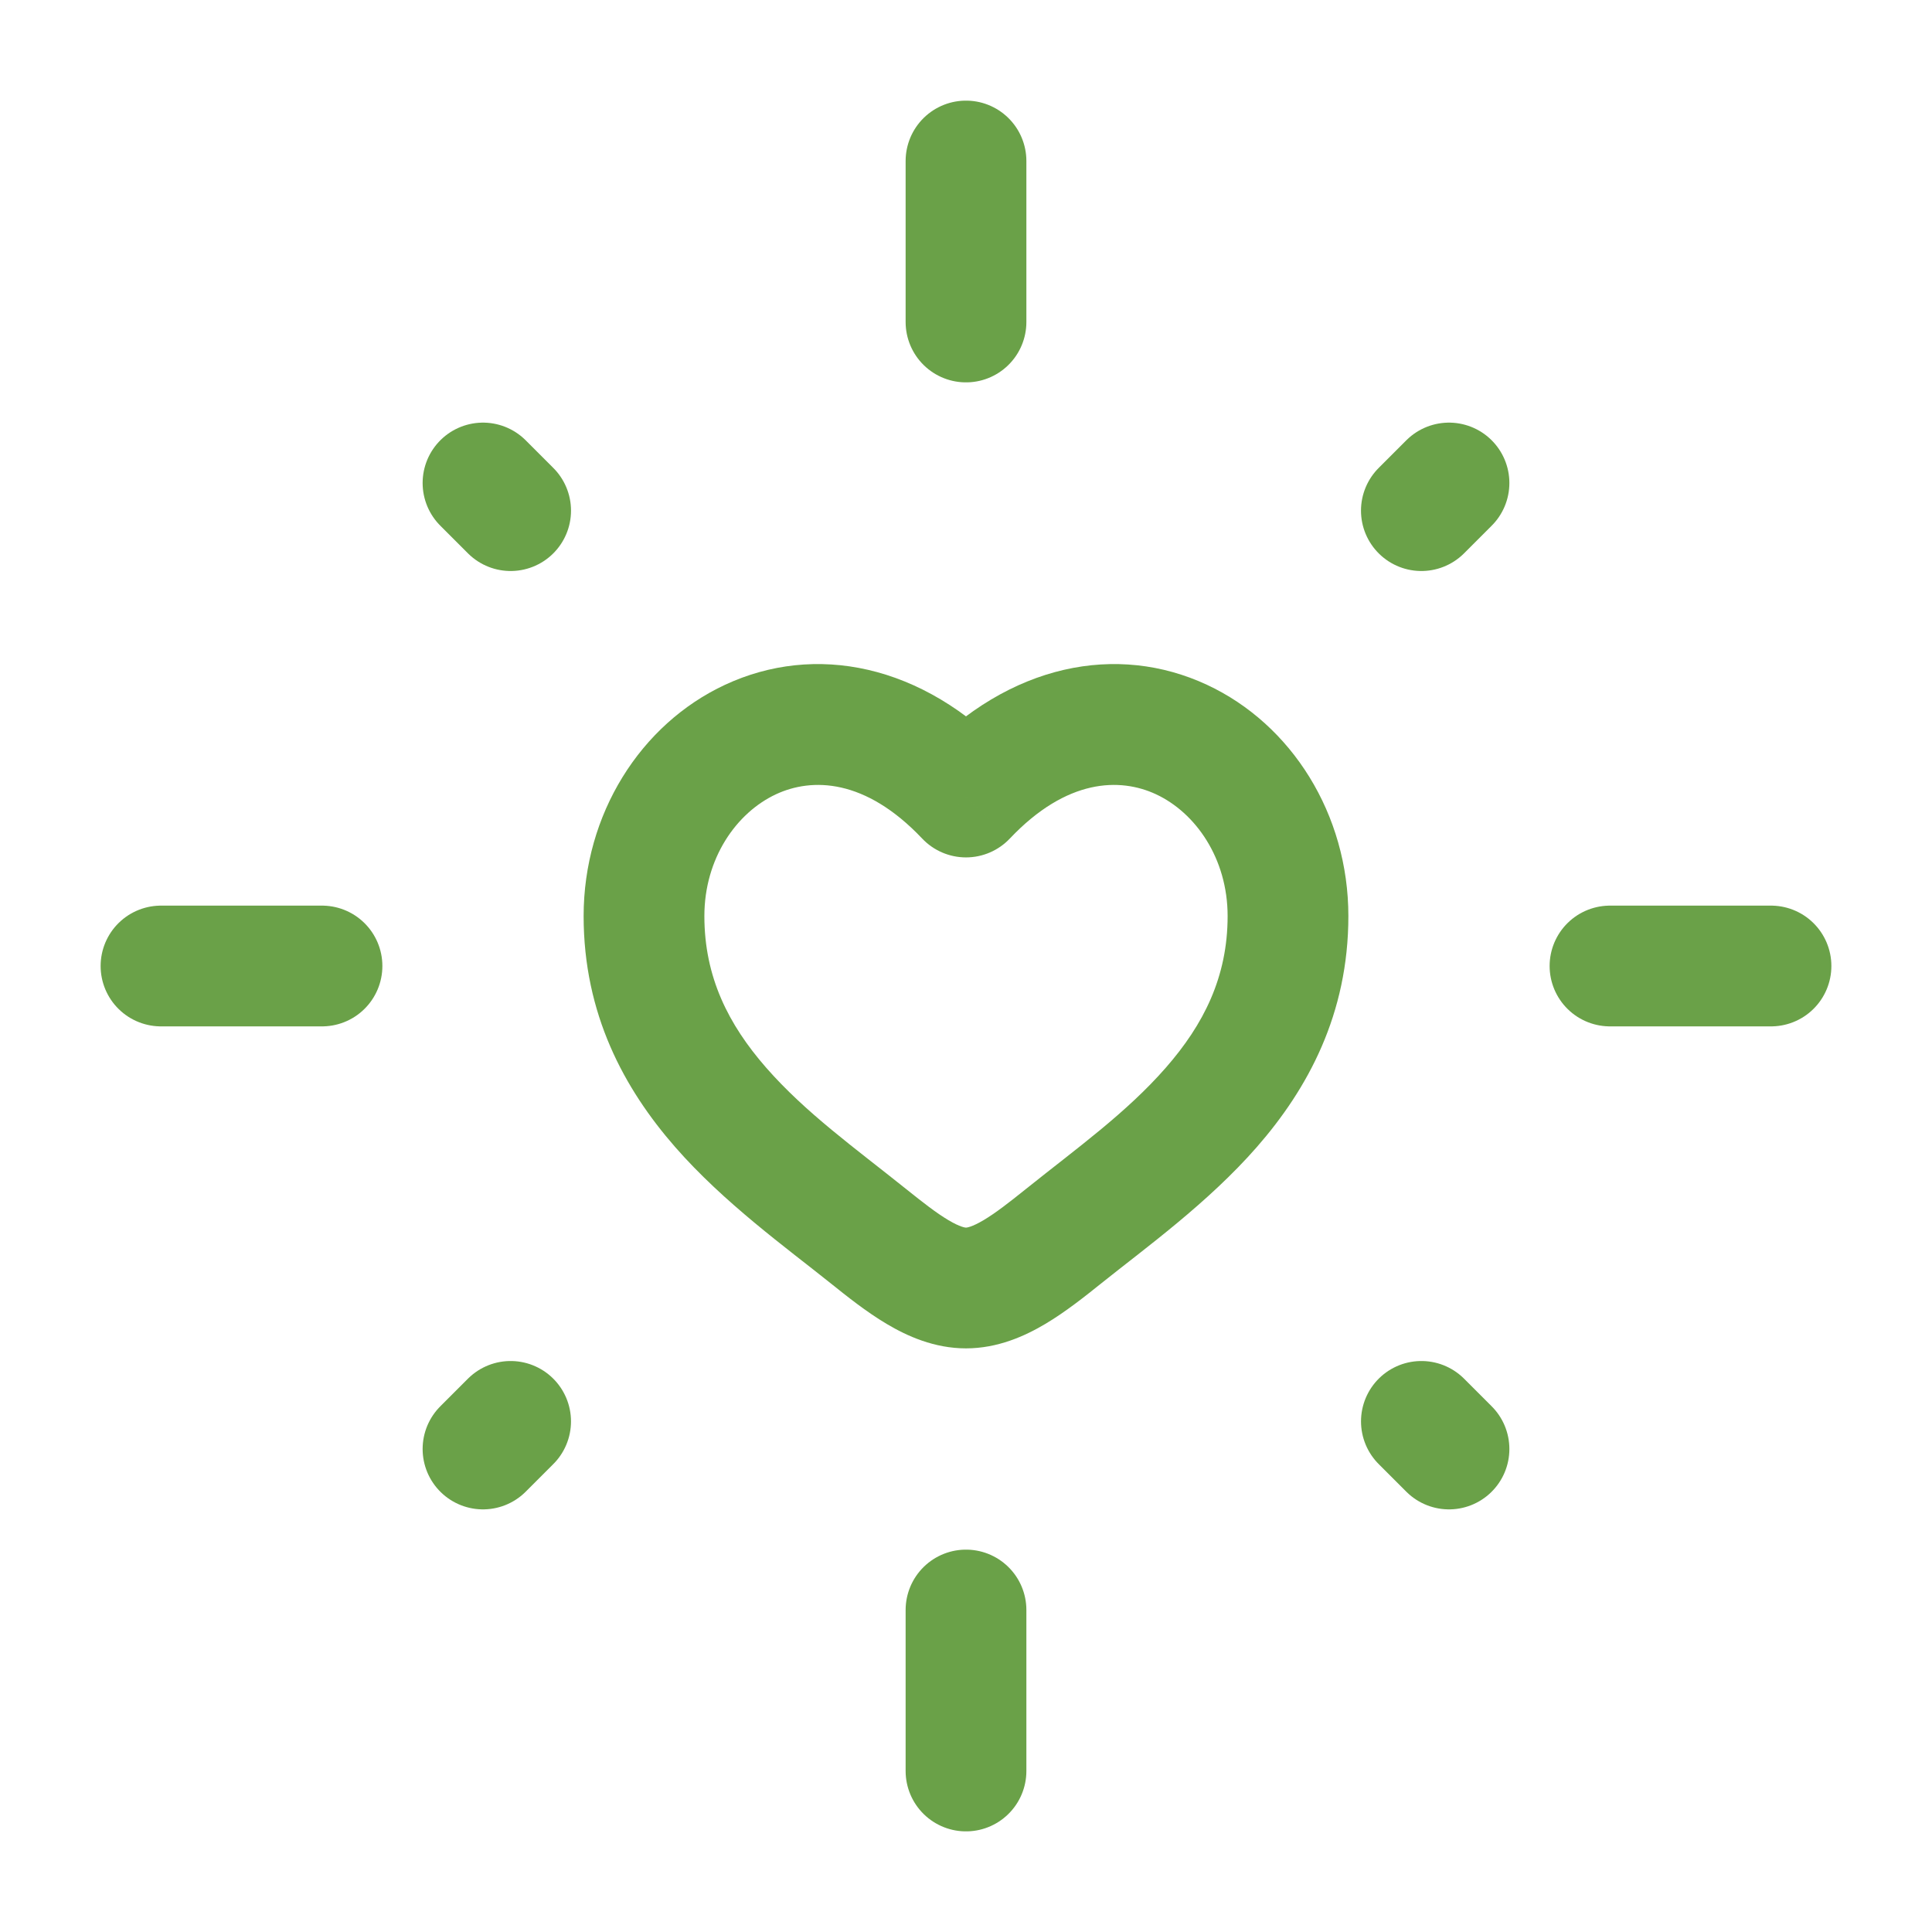
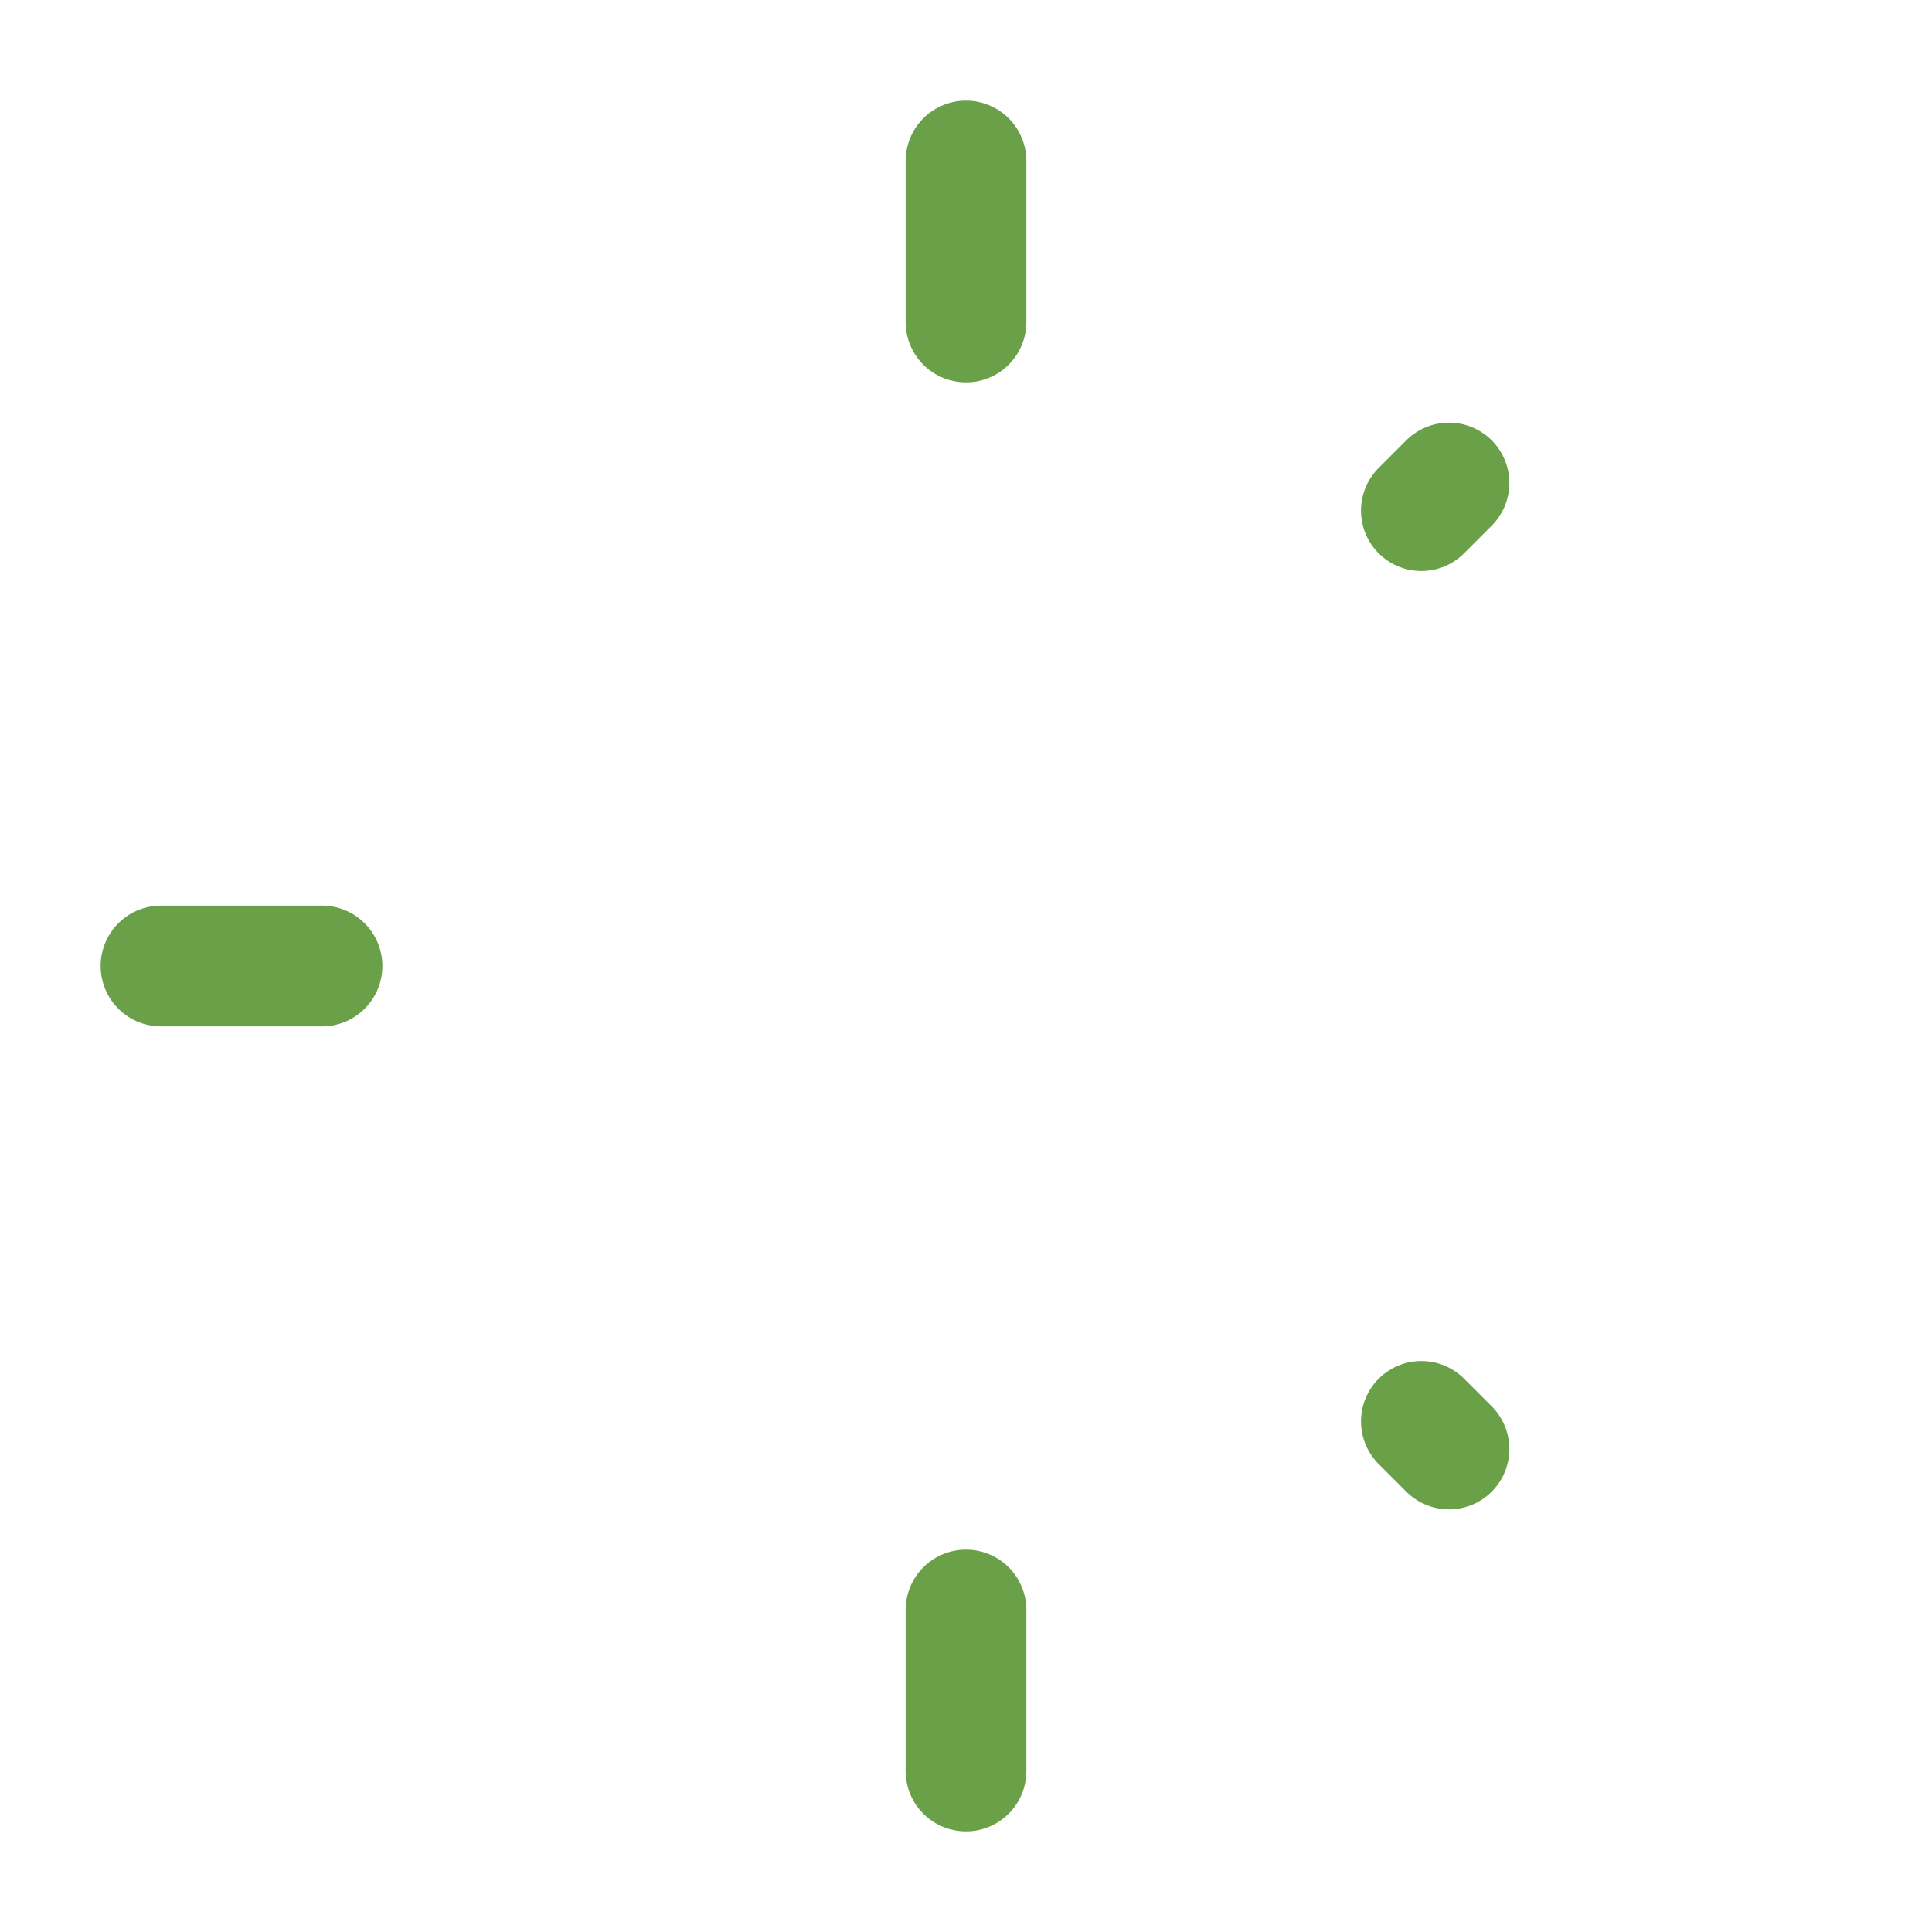
<svg xmlns="http://www.w3.org/2000/svg" width="800" height="800" viewBox="0 0 800 800" fill="none">
-   <path d="M399.999 330.032L381.846 347.22C386.566 352.207 393.133 355.033 399.999 355.033C406.866 355.033 413.433 352.207 418.153 347.22L399.999 330.032ZM375.123 492.287C354.033 475.387 333.583 460.797 317.193 442.037C301.658 424.253 291.666 404.61 291.666 379.32H241.666C241.666 419.943 258.47 450.817 279.539 474.933C299.753 498.073 325.713 516.763 343.856 531.303L375.123 492.287ZM291.666 379.32C291.666 355.49 304.89 336.527 321.368 328.868C336.156 321.997 358.203 322.248 381.846 347.22L418.153 312.843C381.799 274.448 337.179 266.387 300.299 283.524C265.11 299.875 241.666 337.237 241.666 379.32H291.666ZM343.856 531.303C350.546 536.663 358.683 543.177 367.169 548.217C375.633 553.247 386.883 558.333 399.999 558.333V508.333C399.783 508.333 397.699 508.197 392.703 505.23C387.726 502.273 382.276 498.02 375.123 492.287L343.856 531.303ZM456.143 531.303C474.286 516.763 500.246 498.073 520.459 474.933C541.529 450.817 558.333 419.943 558.333 379.32H508.333C508.333 404.61 498.339 424.253 482.806 442.037C466.416 460.797 445.966 475.387 424.876 492.287L456.143 531.303ZM558.333 379.32C558.333 337.237 534.889 299.875 499.699 283.524C462.819 266.387 418.199 274.448 381.846 312.843L418.153 347.22C441.796 322.248 463.843 321.997 478.629 328.868C495.109 336.527 508.333 355.49 508.333 379.32H558.333ZM424.876 492.287C417.723 498.02 412.273 502.273 407.296 505.23C402.299 508.197 400.216 508.333 399.999 508.333V558.333C413.116 558.333 424.366 553.247 432.829 548.217C441.316 543.177 449.453 536.663 456.143 531.303L424.876 492.287Z" fill="#6AA148" />
  <path d="M400 66.667V133.333" stroke="#6AA148" stroke-width="50" stroke-linecap="round" />
  <path d="M400 666.667V733.333" stroke="#6AA148" stroke-width="50" stroke-linecap="round" />
  <path d="M66.666 400H133.333" stroke="#6AA148" stroke-width="50" stroke-linecap="round" />
-   <path d="M666.666 400H733.333" stroke="#6AA148" stroke-width="50" stroke-linecap="round" />
-   <path d="M200 600L211.435 588.567" stroke="#6AA148" stroke-width="50" stroke-linecap="round" />
  <path d="M588.557 211.442L600 200" stroke="#6AA148" stroke-width="50" stroke-linecap="round" />
  <path d="M600 600L588.566 588.567" stroke="#6AA148" stroke-width="50" stroke-linecap="round" />
-   <path d="M211.442 211.442L200 200" stroke="#6AA148" stroke-width="50" stroke-linecap="round" />
</svg>